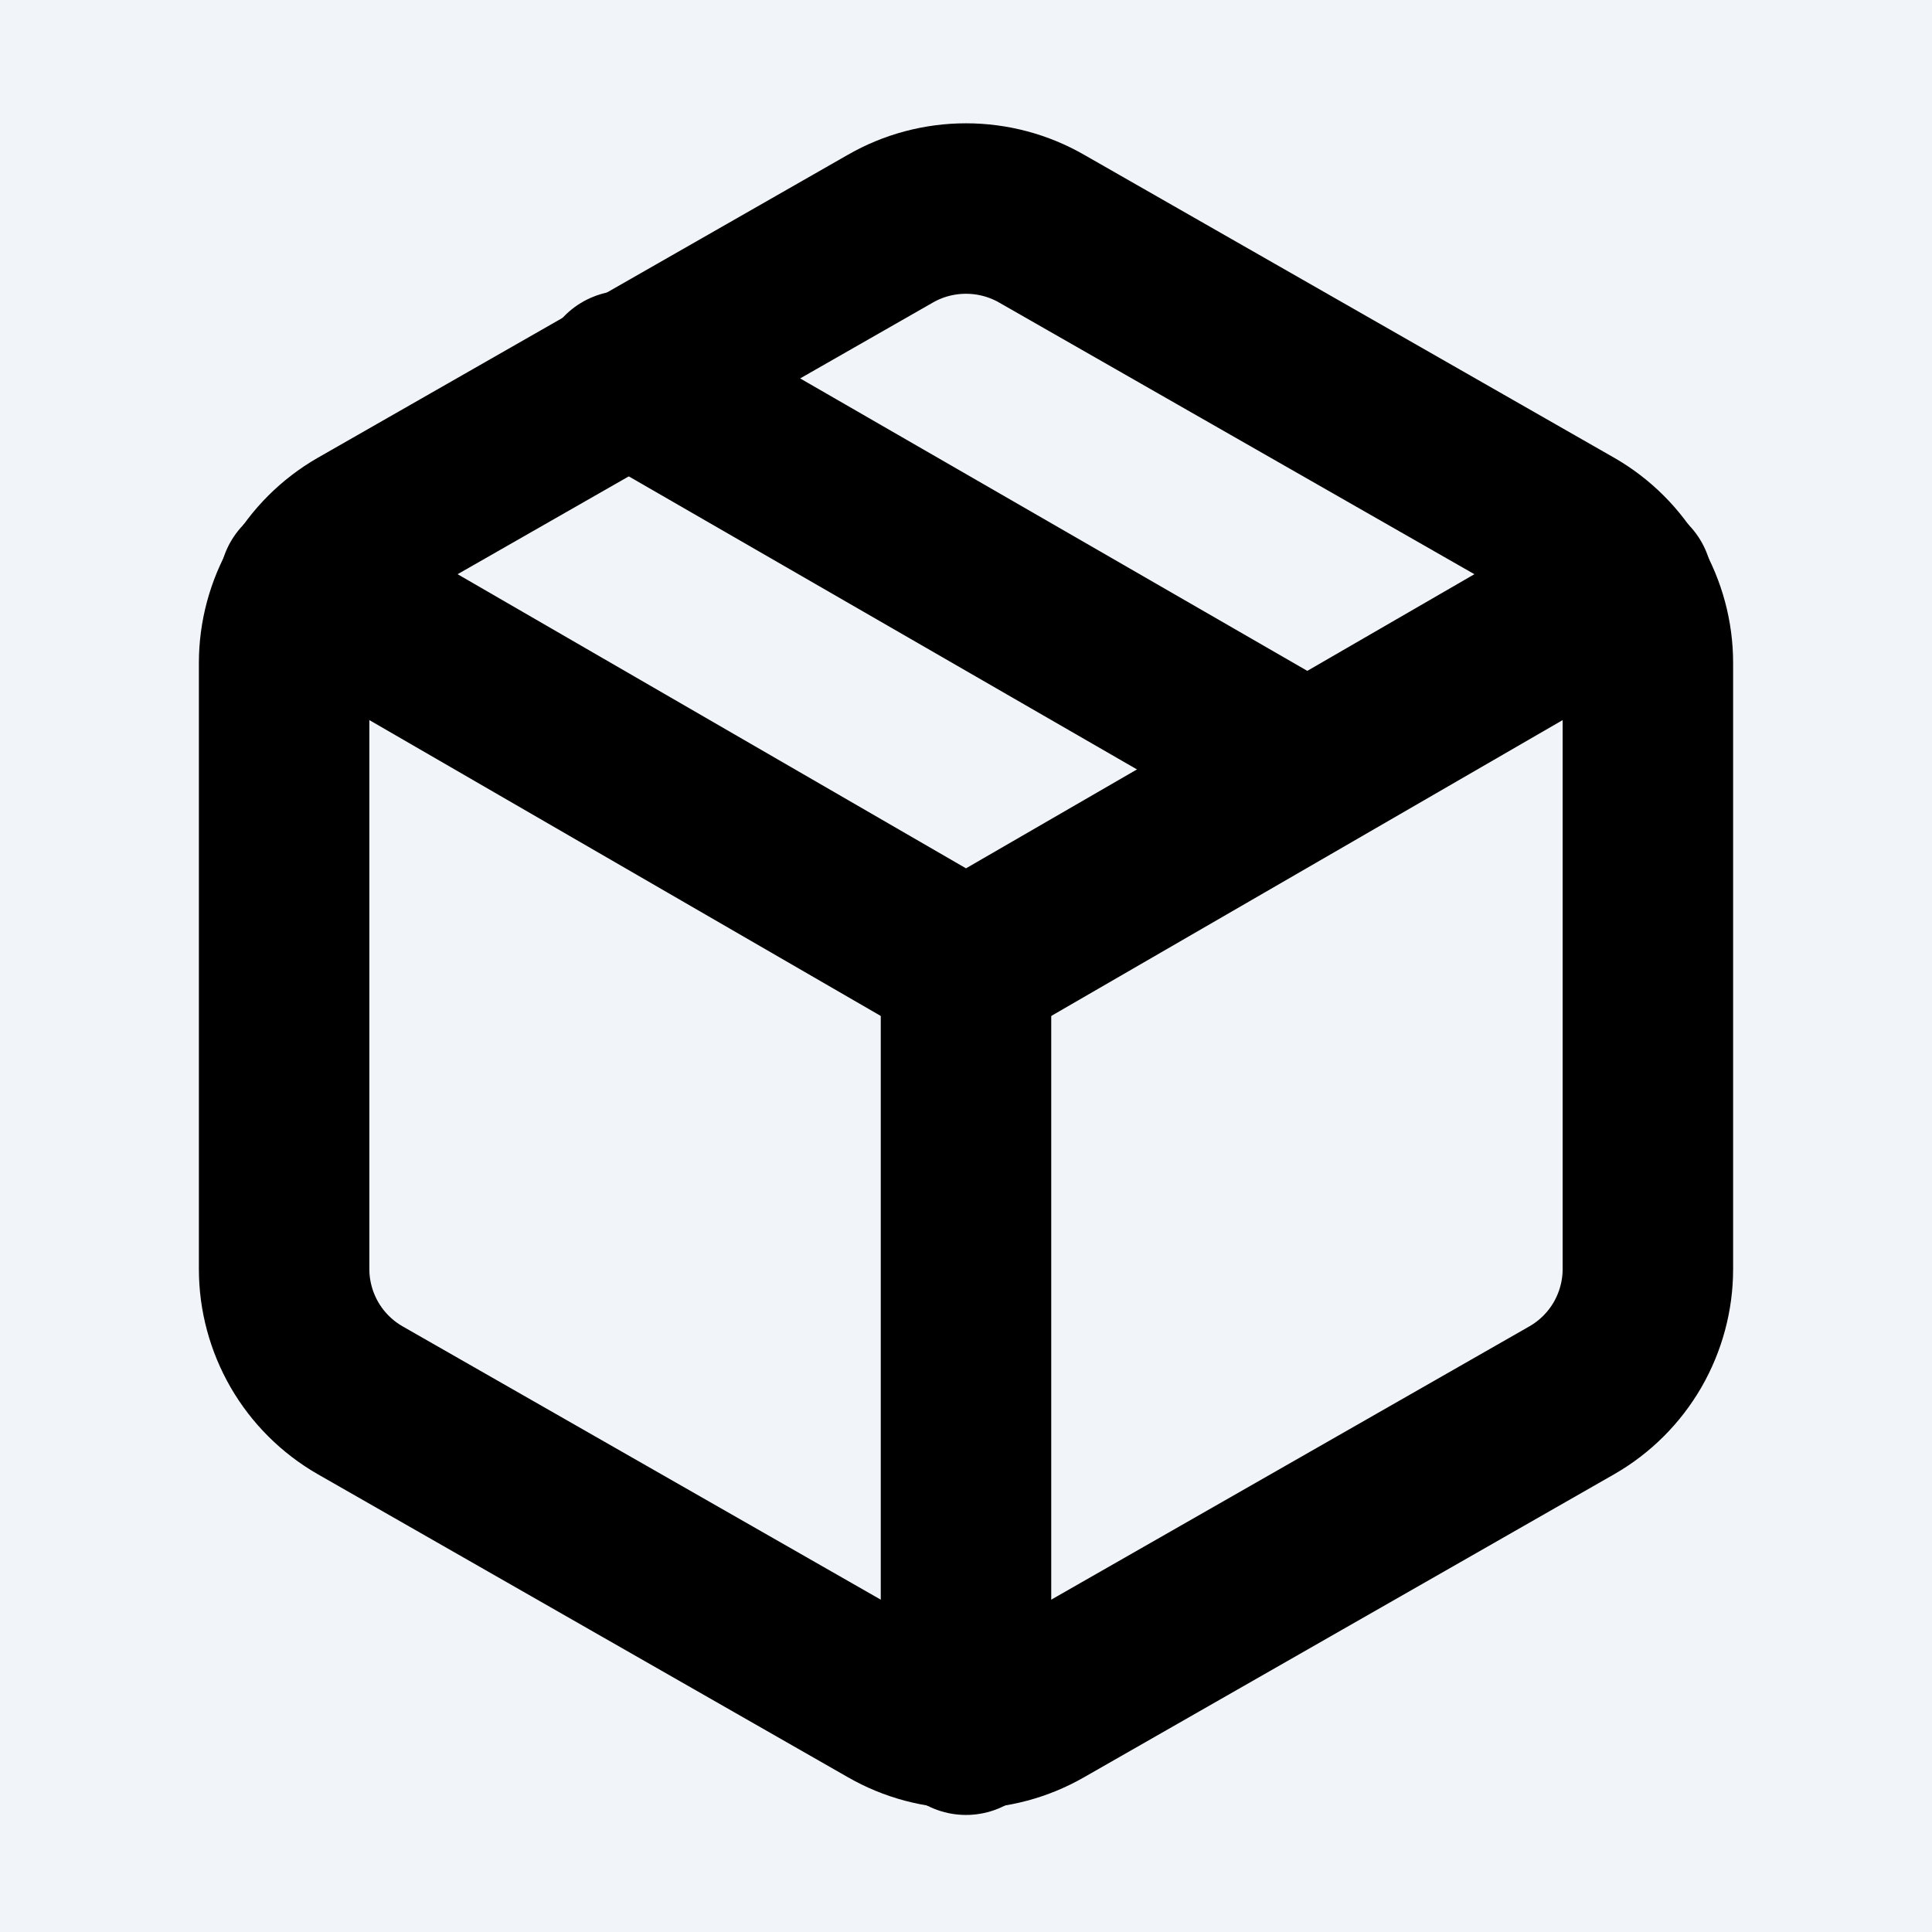
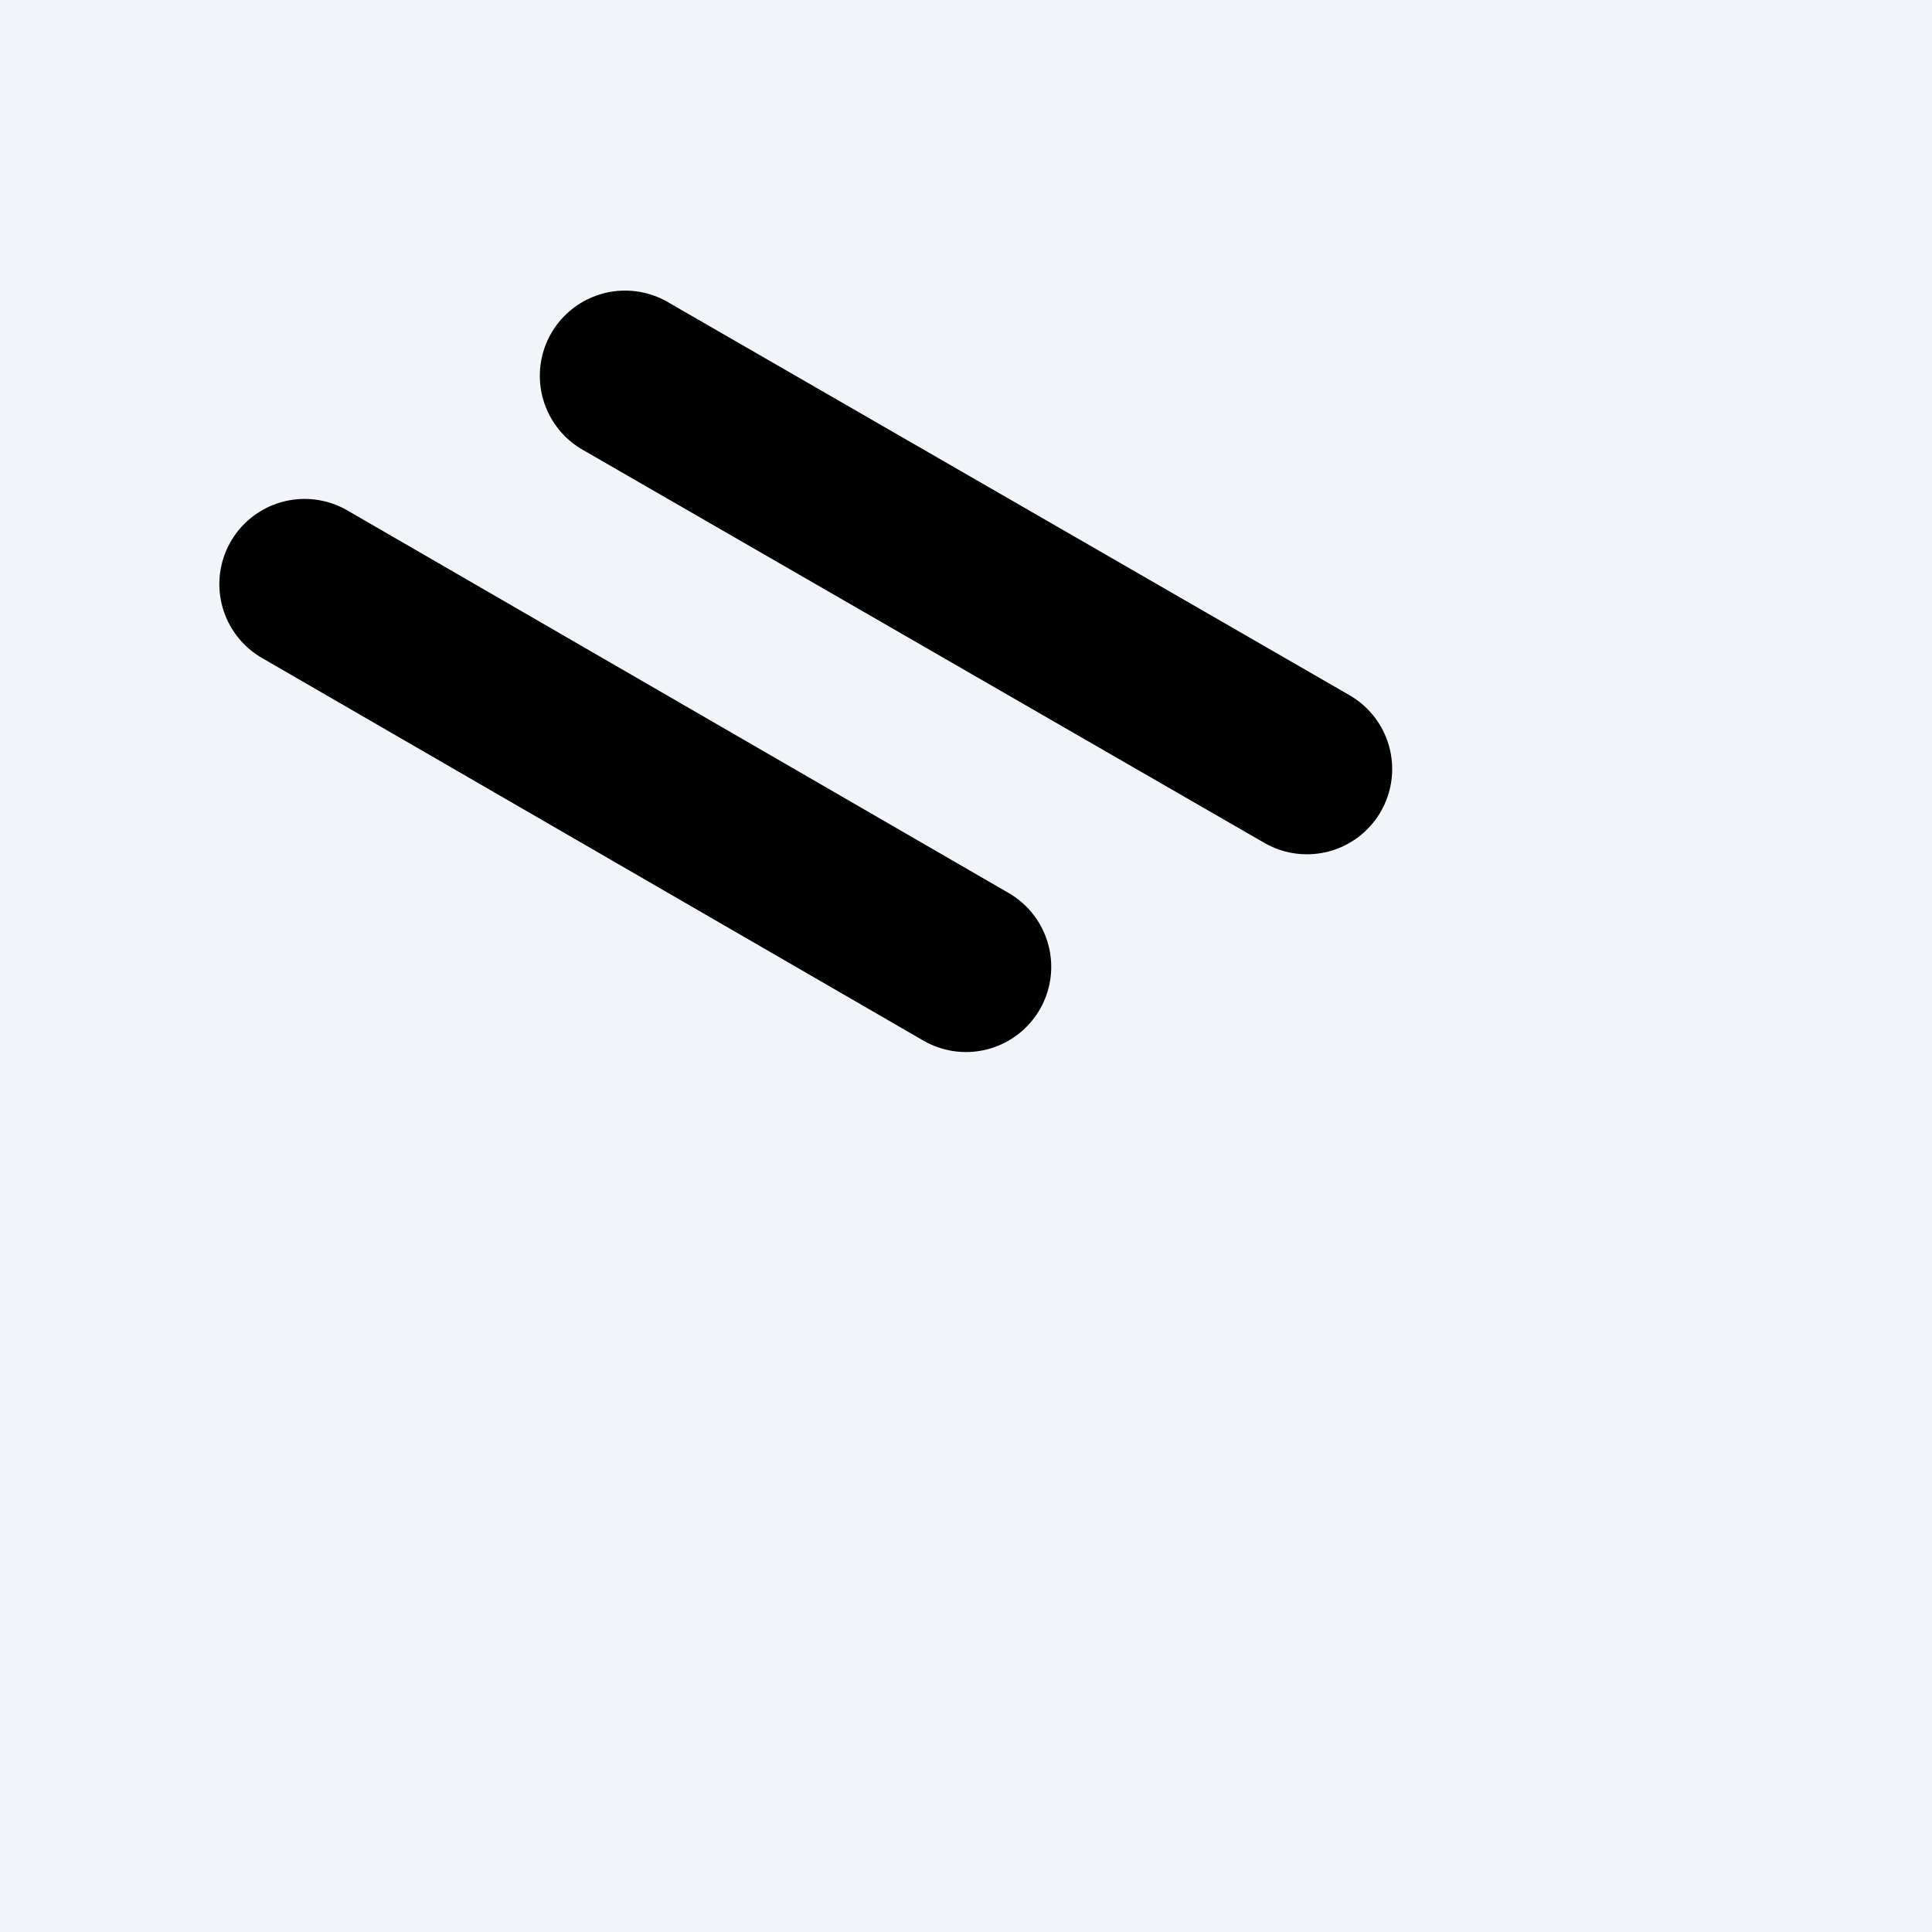
<svg xmlns="http://www.w3.org/2000/svg" width="17" height="17" viewBox="0 0 17 17" fill="none">
-   <rect width="17" height="17" fill="#E5E5E5" />
  <g clip-path="url(#clip0_2099_2762)">
-     <rect width="1440" height="14100" transform="translate(-284 -113)" fill="white" />
    <rect width="1440" height="142" transform="translate(-284 -113)" fill="white" />
    <rect width="1440" height="41" transform="translate(-284 -12)" fill="#F1F5F9" />
    <path d="M11.5 6.767L5.5 3.307" stroke="black" stroke-width="1.5" stroke-linecap="round" stroke-linejoin="round" />
-     <path d="M14.5 11.167V5.833C14.5 5.6 14.438 5.37 14.321 5.167C14.204 4.965 14.036 4.797 13.833 4.68L9.167 2.013C8.964 1.896 8.734 1.835 8.5 1.835C8.266 1.835 8.036 1.896 7.833 2.013L3.167 4.68C2.964 4.797 2.796 4.965 2.679 5.167C2.562 5.37 2.5 5.6 2.5 5.833V11.167C2.5 11.4 2.562 11.63 2.679 11.833C2.796 12.035 2.964 12.203 3.167 12.32L7.833 14.987C8.036 15.104 8.266 15.165 8.5 15.165C8.734 15.165 8.964 15.104 9.167 14.987L13.833 12.32C14.036 12.203 14.204 12.035 14.321 11.833C14.438 11.63 14.5 11.4 14.5 11.167Z" stroke="black" stroke-width="1.5" stroke-linecap="round" stroke-linejoin="round" />
-     <path d="M2.68 5.14L8.5 8.507L14.32 5.14" stroke="black" stroke-width="1.5" stroke-linecap="round" stroke-linejoin="round" />
-     <path d="M8.5 15.22V8.5" stroke="black" stroke-width="1.5" stroke-linecap="round" stroke-linejoin="round" />
+     <path d="M2.68 5.14L8.5 8.507" stroke="black" stroke-width="1.5" stroke-linecap="round" stroke-linejoin="round" />
  </g>
  <defs>
    <clipPath id="clip0_2099_2762">
      <rect width="1440" height="14100" fill="white" transform="translate(-284 -113)" />
    </clipPath>
  </defs>
</svg>